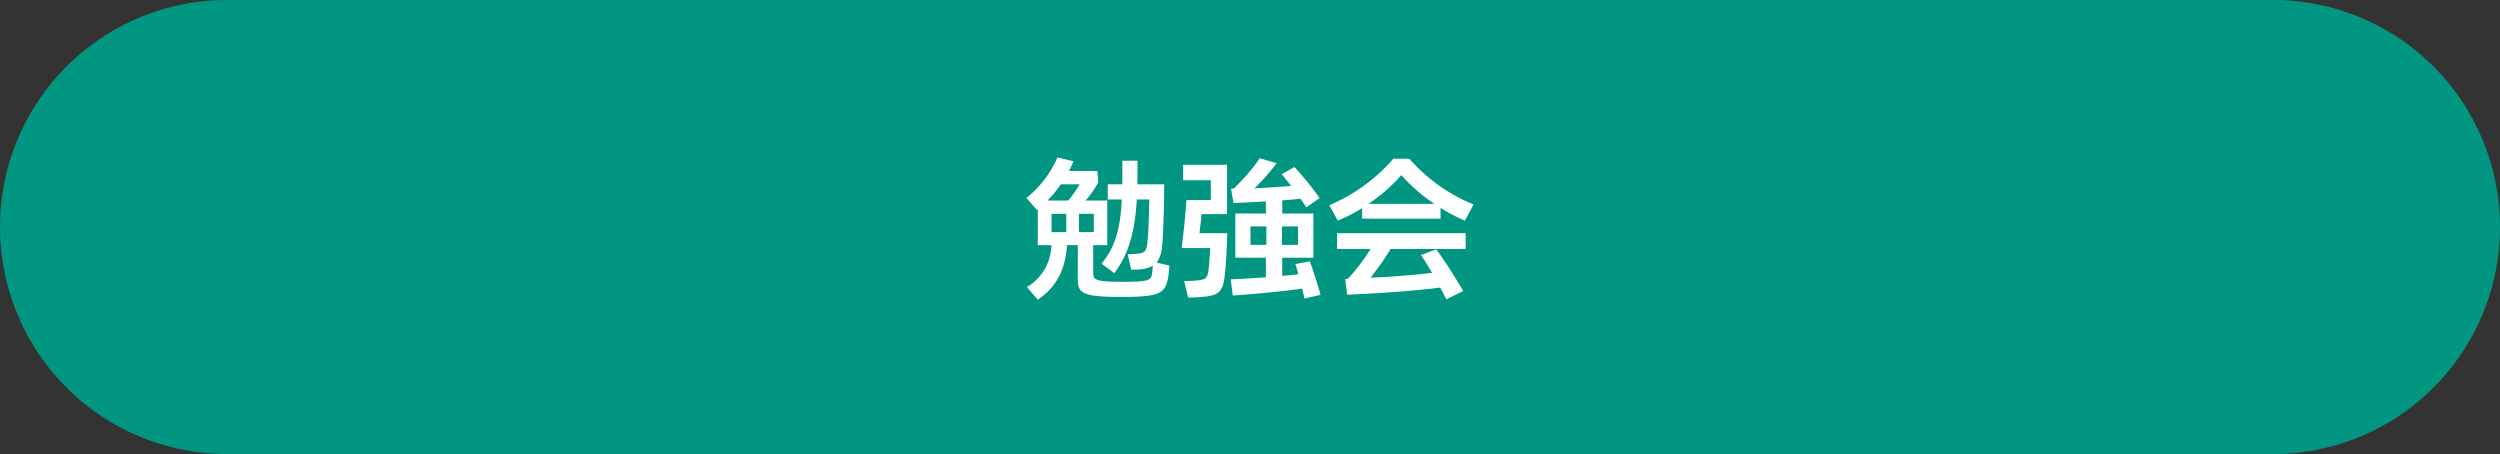
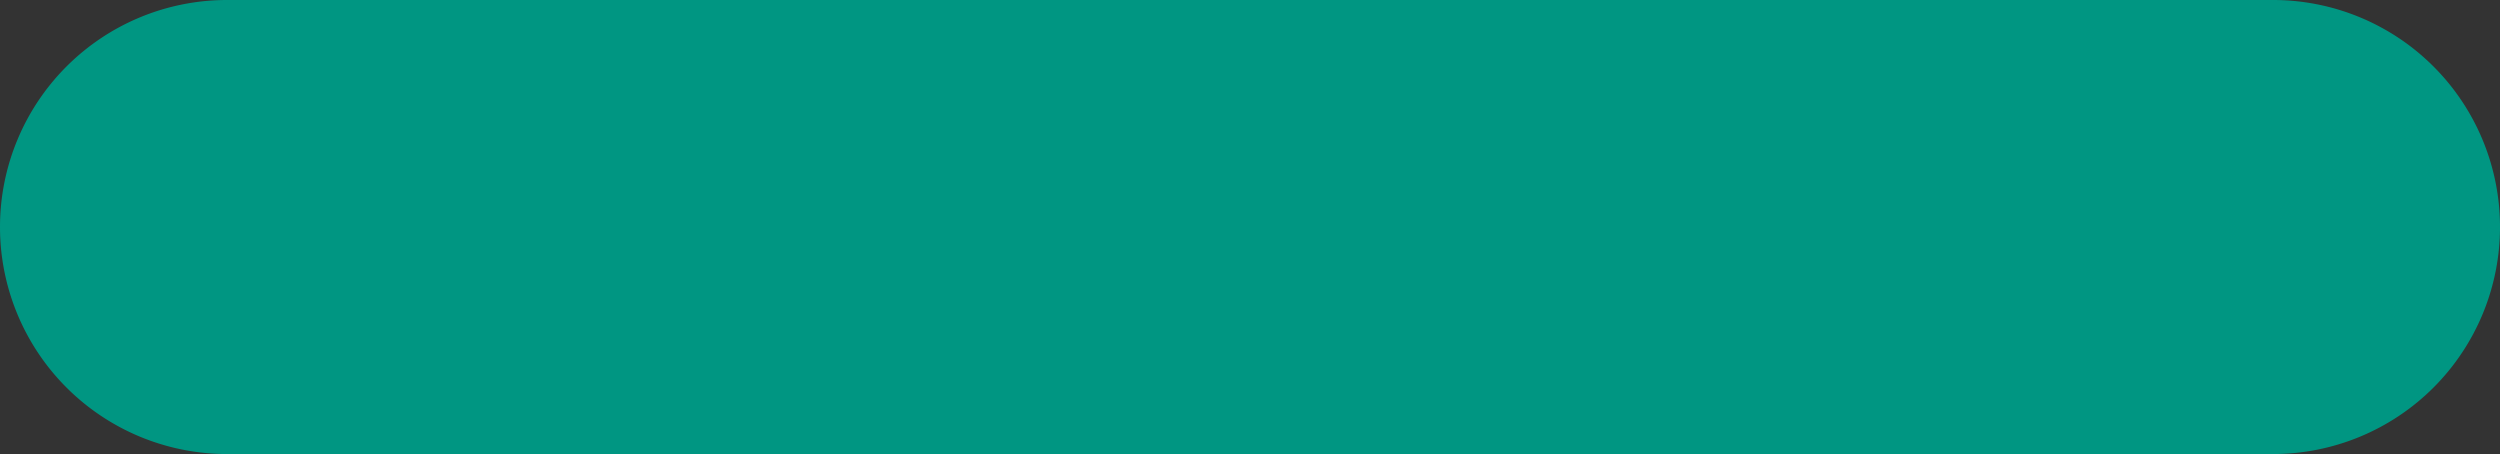
<svg xmlns="http://www.w3.org/2000/svg" width="446" height="81" viewBox="0 0 446 81">
  <rect x="0" y="0" width="446" height="81" fill="#333333" stroke="none" />
  <g id="グループ_913" data-name="グループ 913" transform="translate(-744 -546)">
    <path id="パス_10771" data-name="パス 10771" d="M40.5,0h365a40.5,40.5,0,0,1,0,81H40.5a40.5,40.5,0,0,1,0-81Z" transform="translate(744 546)" fill="#009682" />
-     <path id="パス_10778" data-name="パス 10778" d="M-16.632-4.158A5.71,5.71,0,0,0-15.687-7.1c.27-2.646.378-8.667.378-11.016h-4.806a7.588,7.588,0,0,0,.027-.783l.027-3.429h-2.7l-.027,3.969v.243H-25.38v2.7h2.511c-.243,4.752-1,8.343-3.618,11.448l2.268,1.7c2.862-3.672,3.726-8.208,4.023-13.149h2.241c-.054,2.565-.162,5.859-.351,7.695-.162,1.485-.459,1.836-1.674,1.971a14.552,14.552,0,0,1-1.836.081l.621,2.781c.405,0,.918,0,1.512-.054a5.548,5.548,0,0,0,2.349-.648A14.634,14.634,0,0,1-17.5-2.025c-.189,1.107-.918,1.3-5.346,1.3-4.779,0-5.13-.378-5.13-1.593V-7.263h2.511v-7.965h-3.861a18.11,18.11,0,0,0,2.241-3.213l-.135-2.052h-5.076c.3-.567.567-1.161.81-1.728l-2.862-.7a18.8,18.8,0,0,1-5.535,7.236l1.863,2.133.162-.135v6.426h2.43A8.9,8.9,0,0,1-39.8.216l1.944,2.241c3.4-2.268,4.941-5.535,5.211-9.72h1.917V-1.3c0,2.592.756,3.267,7.587,3.267,6.777,0,8.019-.459,8.532-3.456.108-.648.189-1.485.243-2.133ZM-30.4-18.117a19.993,19.993,0,0,1-2.025,2.889h-3.7a22.157,22.157,0,0,0,2.376-2.889Zm-2.376,8.532H-35.4v-3.267h2.619Zm2.268,0v-3.267h2.646v3.267ZM12.582,1.593C12.1-.162,11.259-2.835,10.665-4.374L8.1-3.888c.162.513.351,1.134.54,1.809-.864.108-1.863.216-2.889.3v-3.24h5.562v-7.884H5.751v-2.349c1.188-.081,2.322-.189,3.267-.3.378.54.7,1.053,1.026,1.539L12.42-15.66A53.628,53.628,0,0,0,7.938-21.2l-2.3,1.269c.567.648,1.134,1.377,1.7,2.106-2.349.189-5.049.351-6.561.432A34.534,34.534,0,0,0,4.752-21.9l-3-.864a36.183,36.183,0,0,1-4.644,5.4l-.486.027.432,2.565c1.647-.081,3.726-.162,5.778-.3v2.16H-2.619v7.884H2.835v3.483c-2.3.189-4.563.3-6.264.378l.351,2.889C.216,1.512,5.724,1,9.288.486c.162.648.324,1.242.432,1.782ZM-4.1-12.8v-8.8h-7.83v2.754h4.941v3.537H-11.34C-11.5-12.933-11.8-9.747-12.2-6.75h5.1c-.054,1.08-.189,3.159-.324,4.131C-7.641-1.35-8.019-1.134-9.18-1a18.136,18.136,0,0,1-2.565.135l.7,2.943A31.539,31.539,0,0,0-7.722,1.89c2.484-.324,2.97-1.323,3.24-3.969.216-1.89.378-5.265.432-7.317H-9.018c.135-1.161.324-2.673.378-3.4Zm7.02,2.187v3.294H.081v-3.294ZM5.7-7.317v-3.294H8.559v3.294Zm14.31-4.671H33.993V-13.9a33.088,33.088,0,0,0,4.347,2.268l1.539-2.889A30.626,30.626,0,0,1,28.431-22.68H25.569a31.073,31.073,0,0,1-11.421,8.289l1.512,2.754a30,30,0,0,0,4.347-2.241ZM27-19.764a30.357,30.357,0,0,0,5.886,5.13H21.141A30.074,30.074,0,0,0,27-19.764ZM21.519-6.588a35.619,35.619,0,0,1-4.05,5.319l-.486.027.351,2.808C22.977,1.35,29.4.891,33.939.3c.378.729.756,1.431,1.08,2.106L38.043.918C36.5-1.7,34.749-4.455,33.237-6.507l-2.754,1c.675.945,1.35,2.052,2,3.186-3.645.432-7.749.729-10.989.864a45.861,45.861,0,0,0,3.591-5.13H38.475V-9.4H15.525v2.808Z" transform="translate(967 597)" fill="#fff" />
  </g>
</svg>